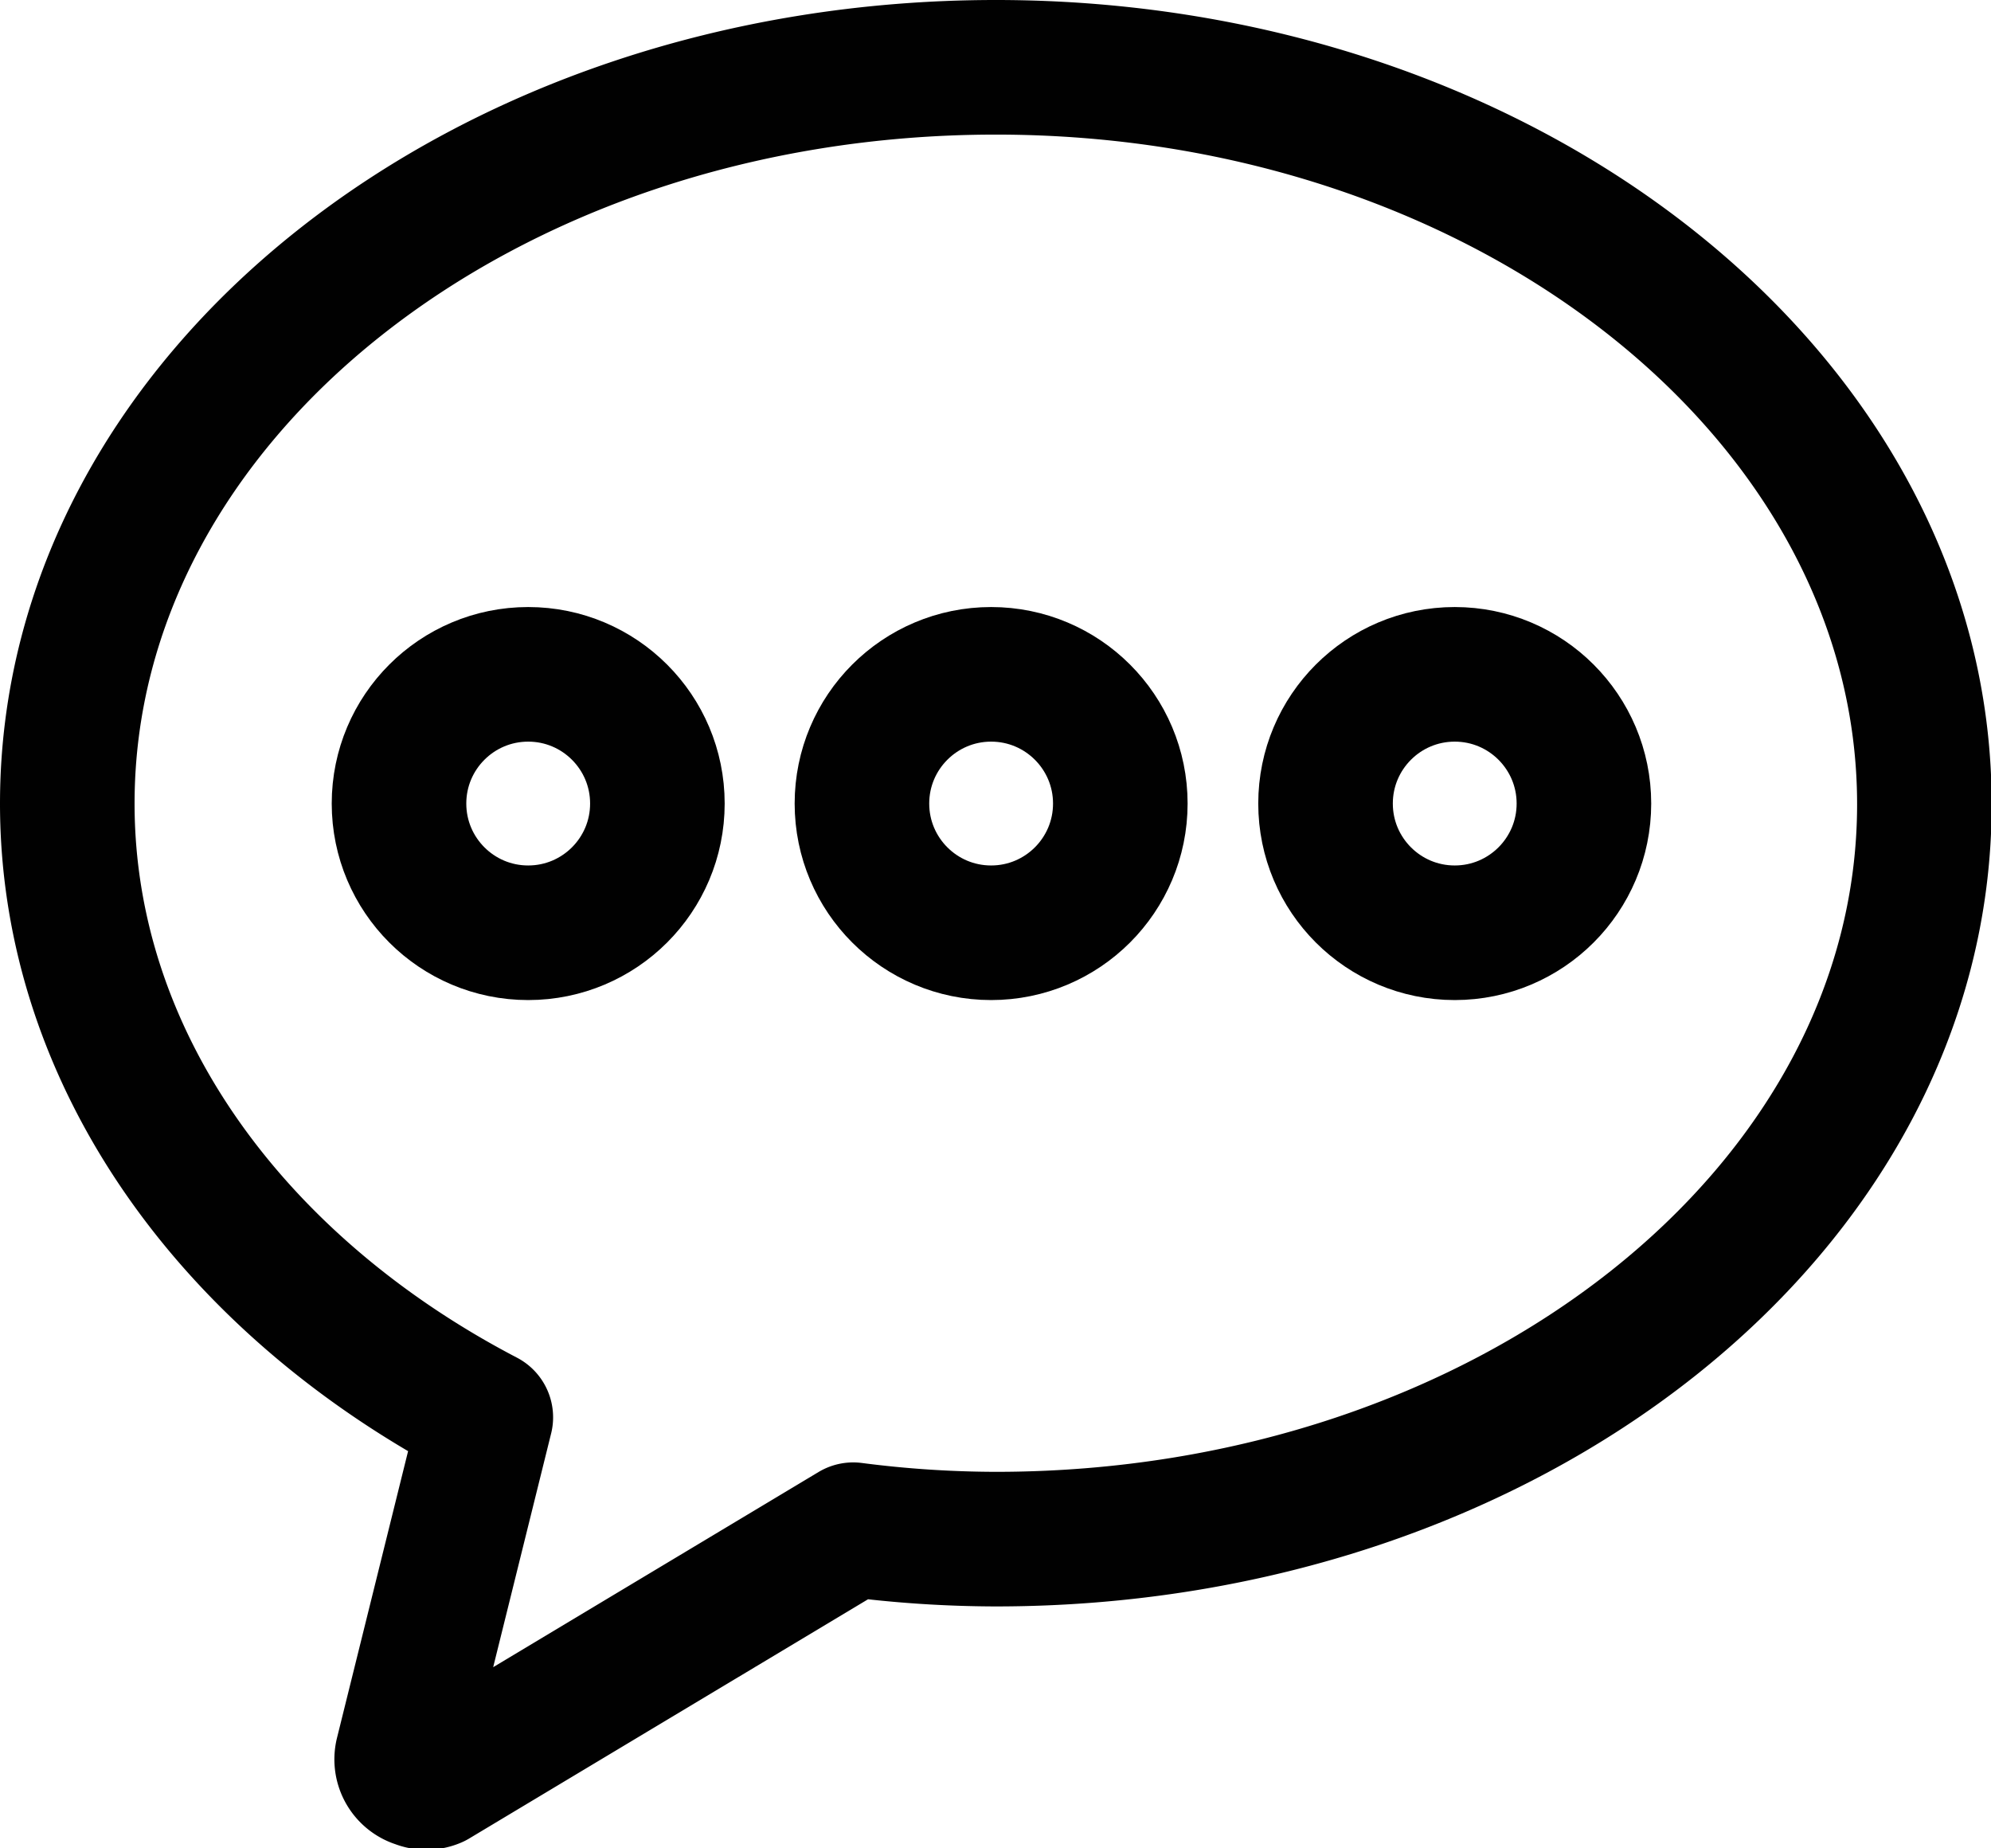
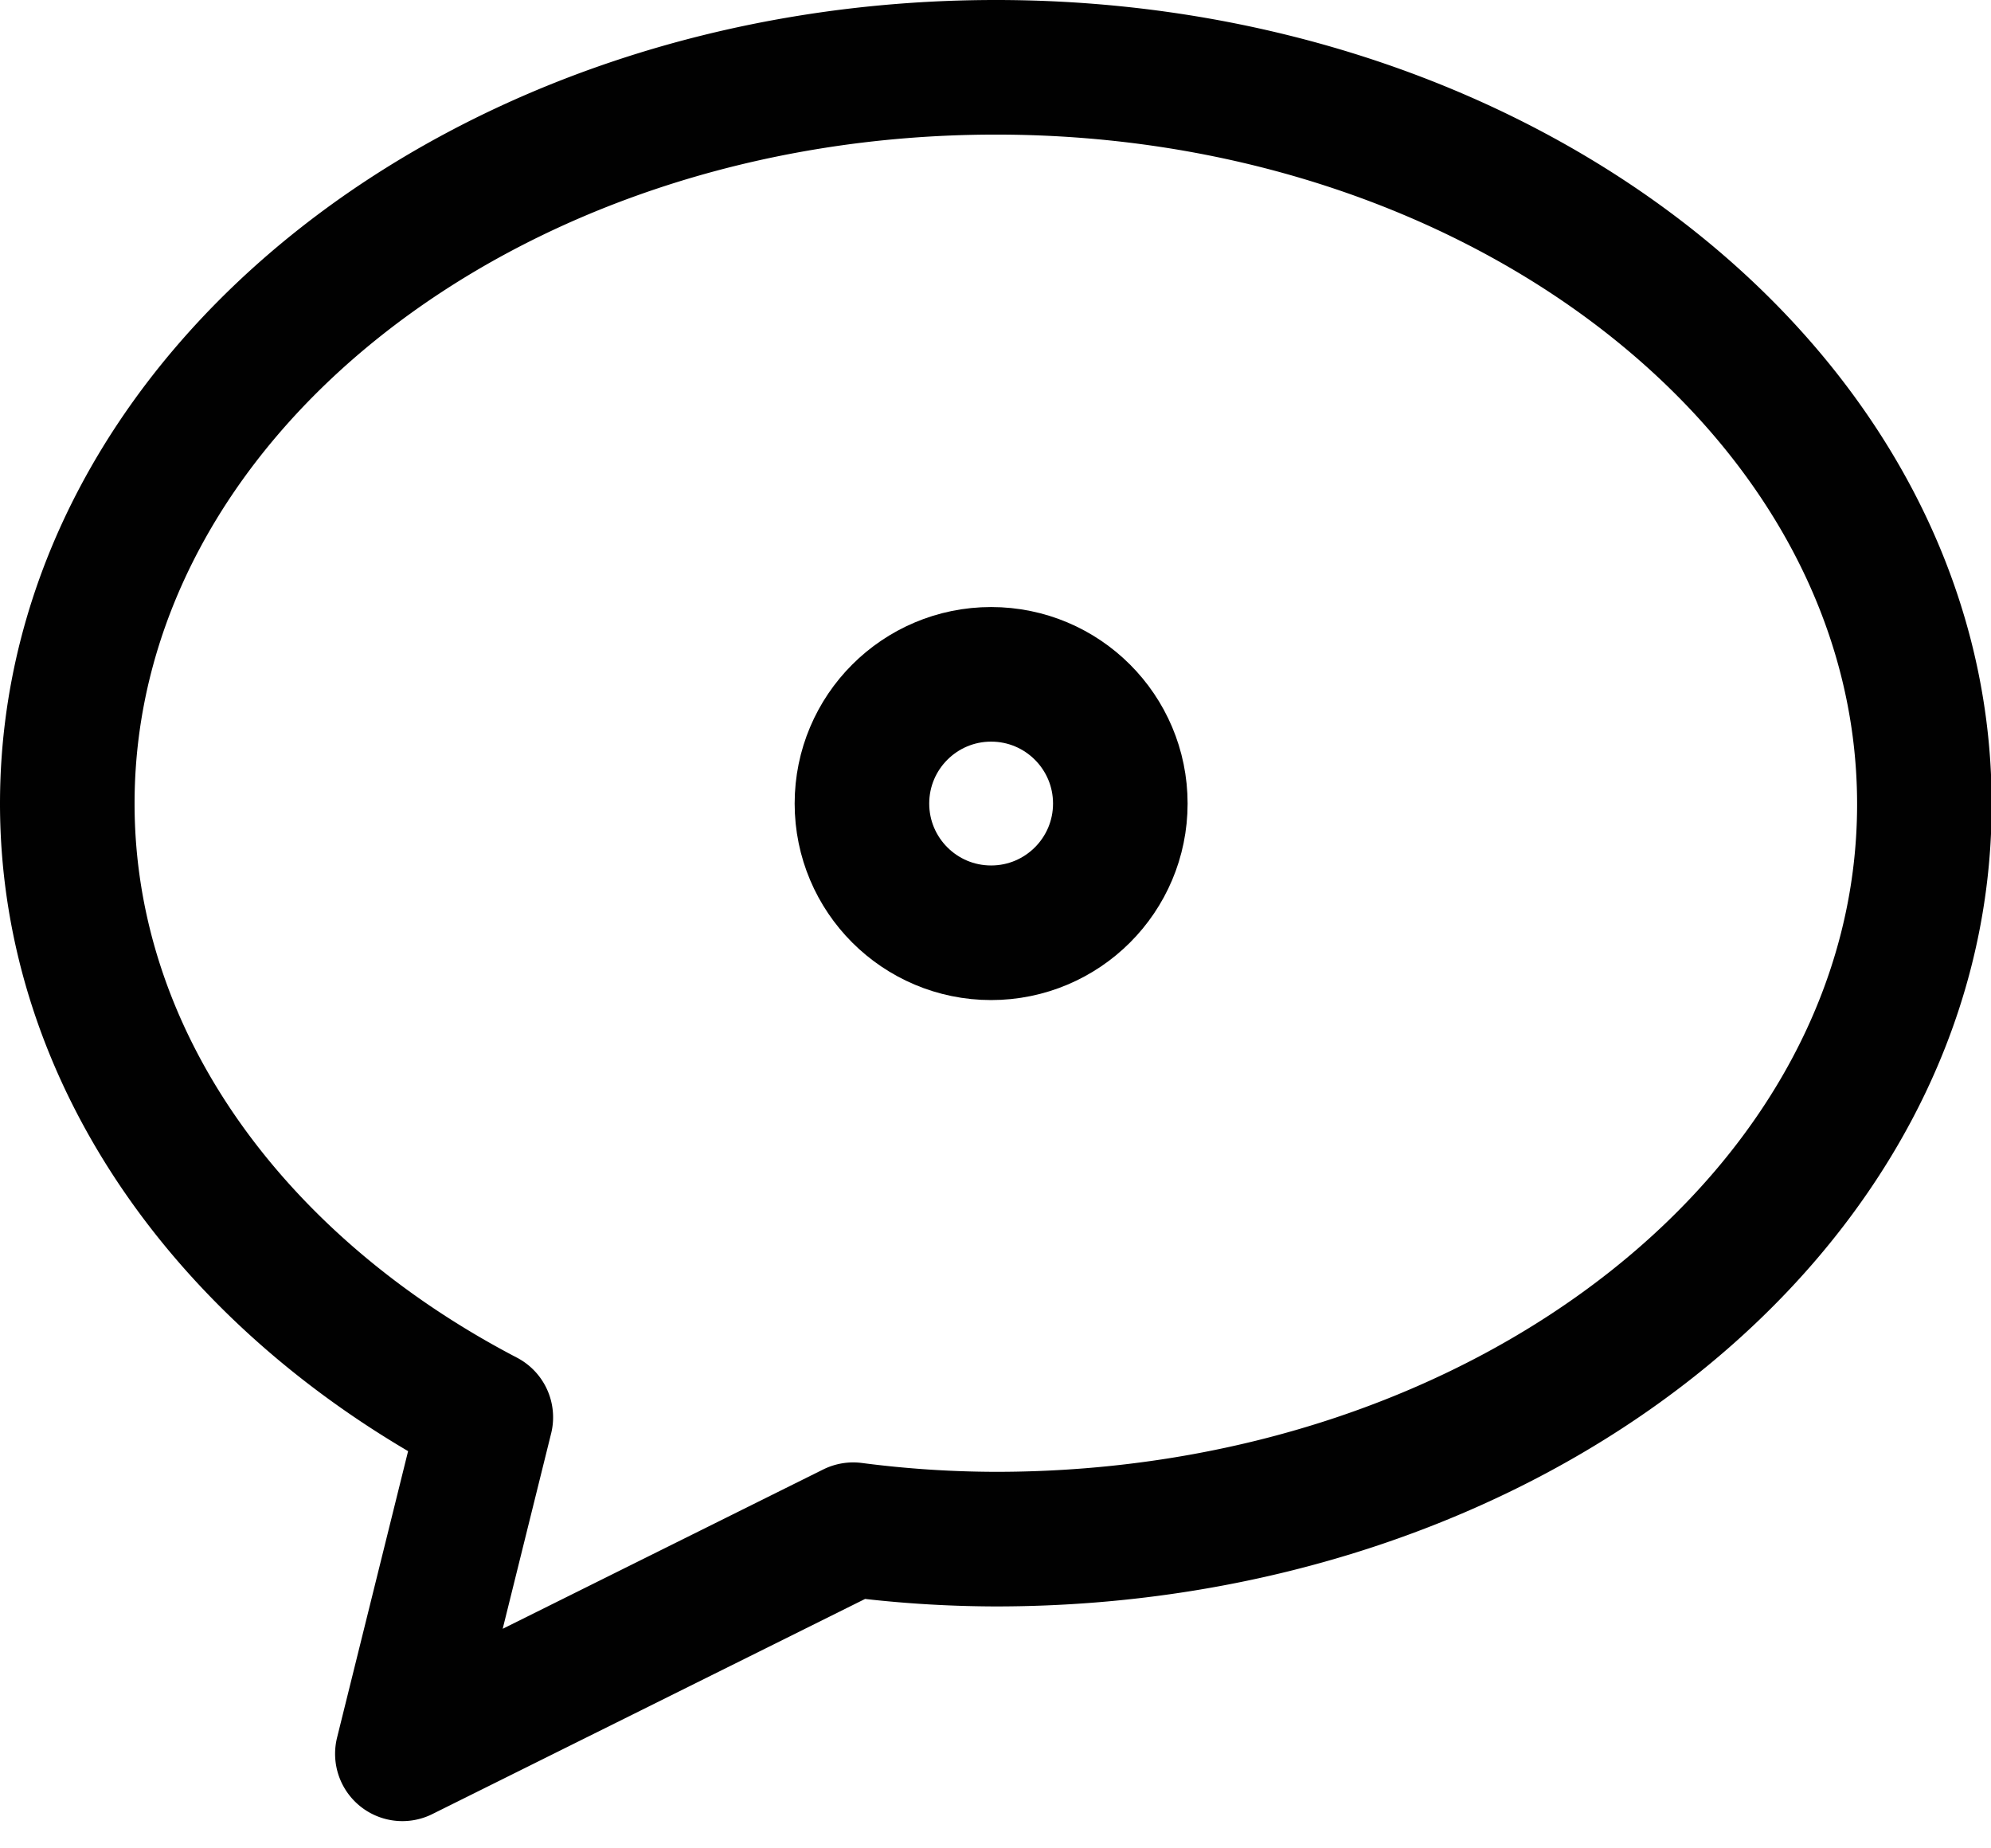
<svg xmlns="http://www.w3.org/2000/svg" viewBox="0 0 29.59 27.46" data-name="Layer 1" id="Layer_1">
  <defs>
    <style>.cls-1{fill:none;stroke:#010101;stroke-linecap:round;stroke-linejoin:round;stroke-width:2px;}</style>
  </defs>
  <title>Tax talks </title>
-   <path transform="translate(-0.2 -1.27)" d="M15,2.27c-7.62,0-13.8,4.9-13.8,10.94,0,3.81,2.48,7.17,6.22,9.12l-1.24,5a.33.33,0,0,0,.23.4.32.32,0,0,0,.25,0L12.88,24a16.65,16.65,0,0,0,2.12.14c7.62,0,13.8-4.89,13.8-10.92S22.62,2.27,15,2.27Z" class="cls-1" />
+   <path transform="translate(-0.2 -1.27)" d="M15,2.27c-7.62,0-13.8,4.9-13.8,10.94,0,3.81,2.48,7.17,6.22,9.12l-1.24,5L12.88,24a16.65,16.65,0,0,0,2.12.14c7.62,0,13.8-4.89,13.8-10.92S22.62,2.27,15,2.27Z" class="cls-1" />
  <circle r="1.92" cy="11.94" cx="14.73" class="cls-1" />
-   <circle r="1.92" cy="11.94" cx="21.62" class="cls-1" />
-   <circle r="1.92" cy="11.94" cx="7.85" class="cls-1" />
</svg>